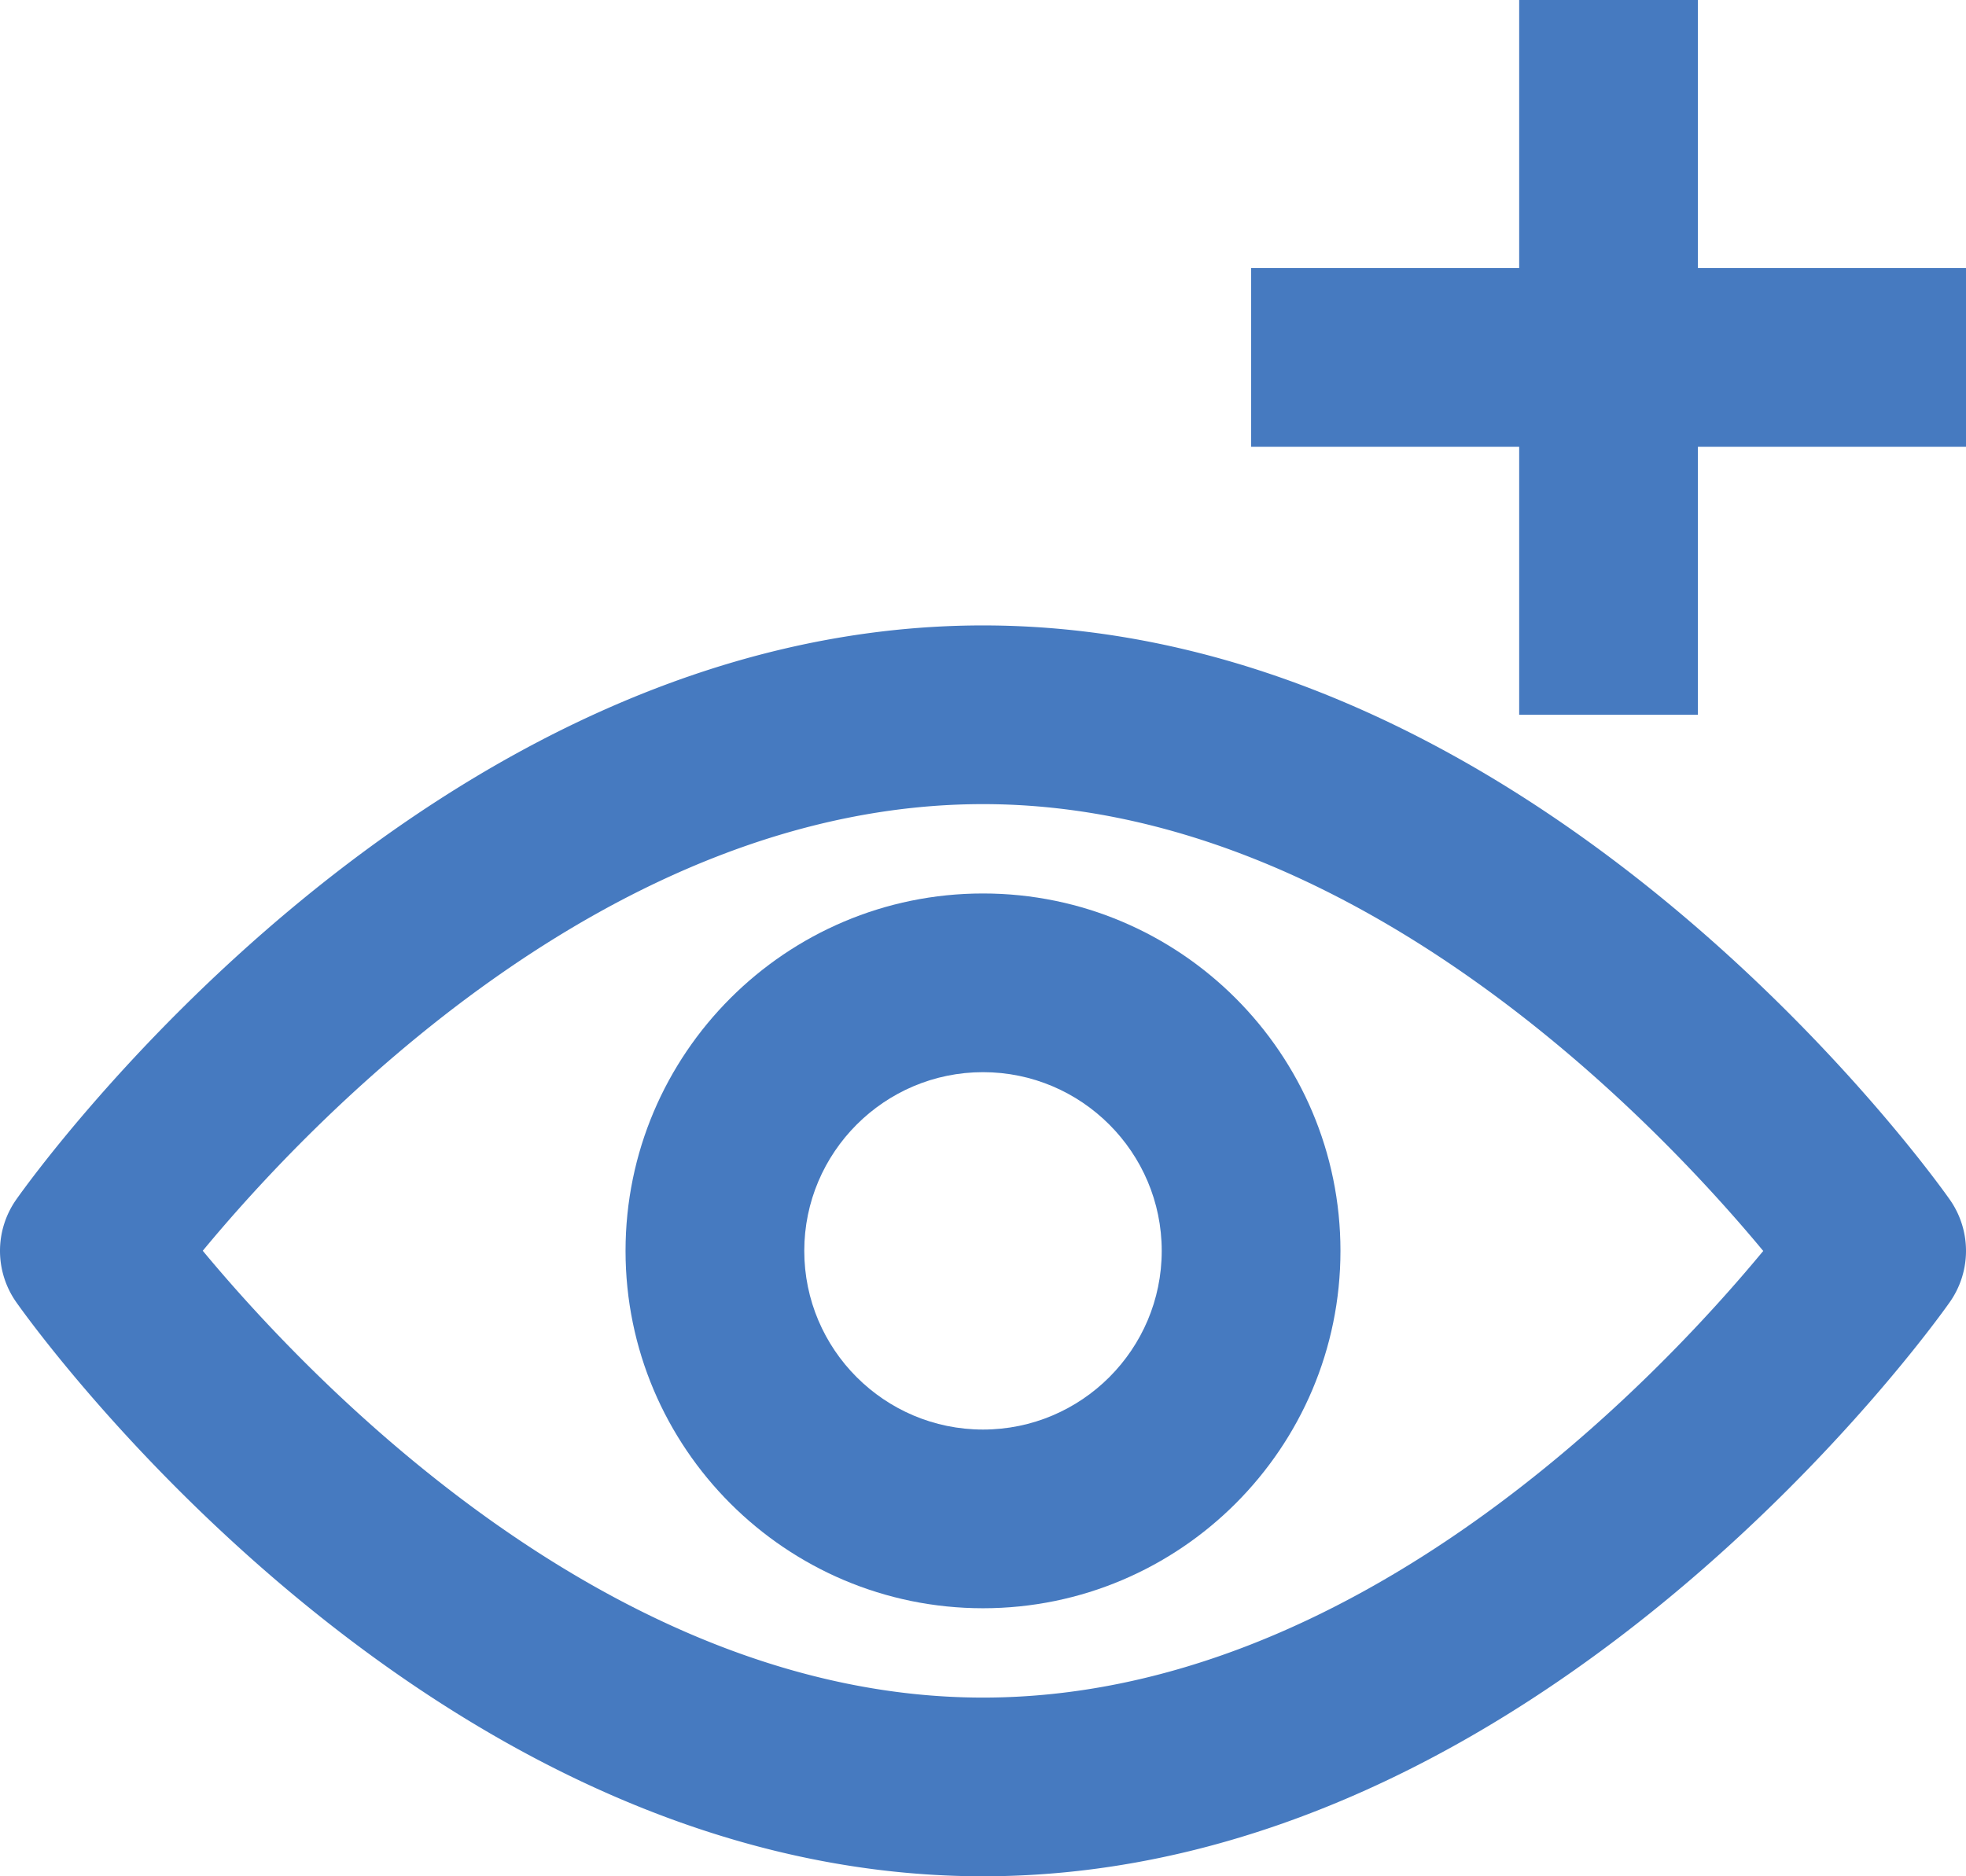
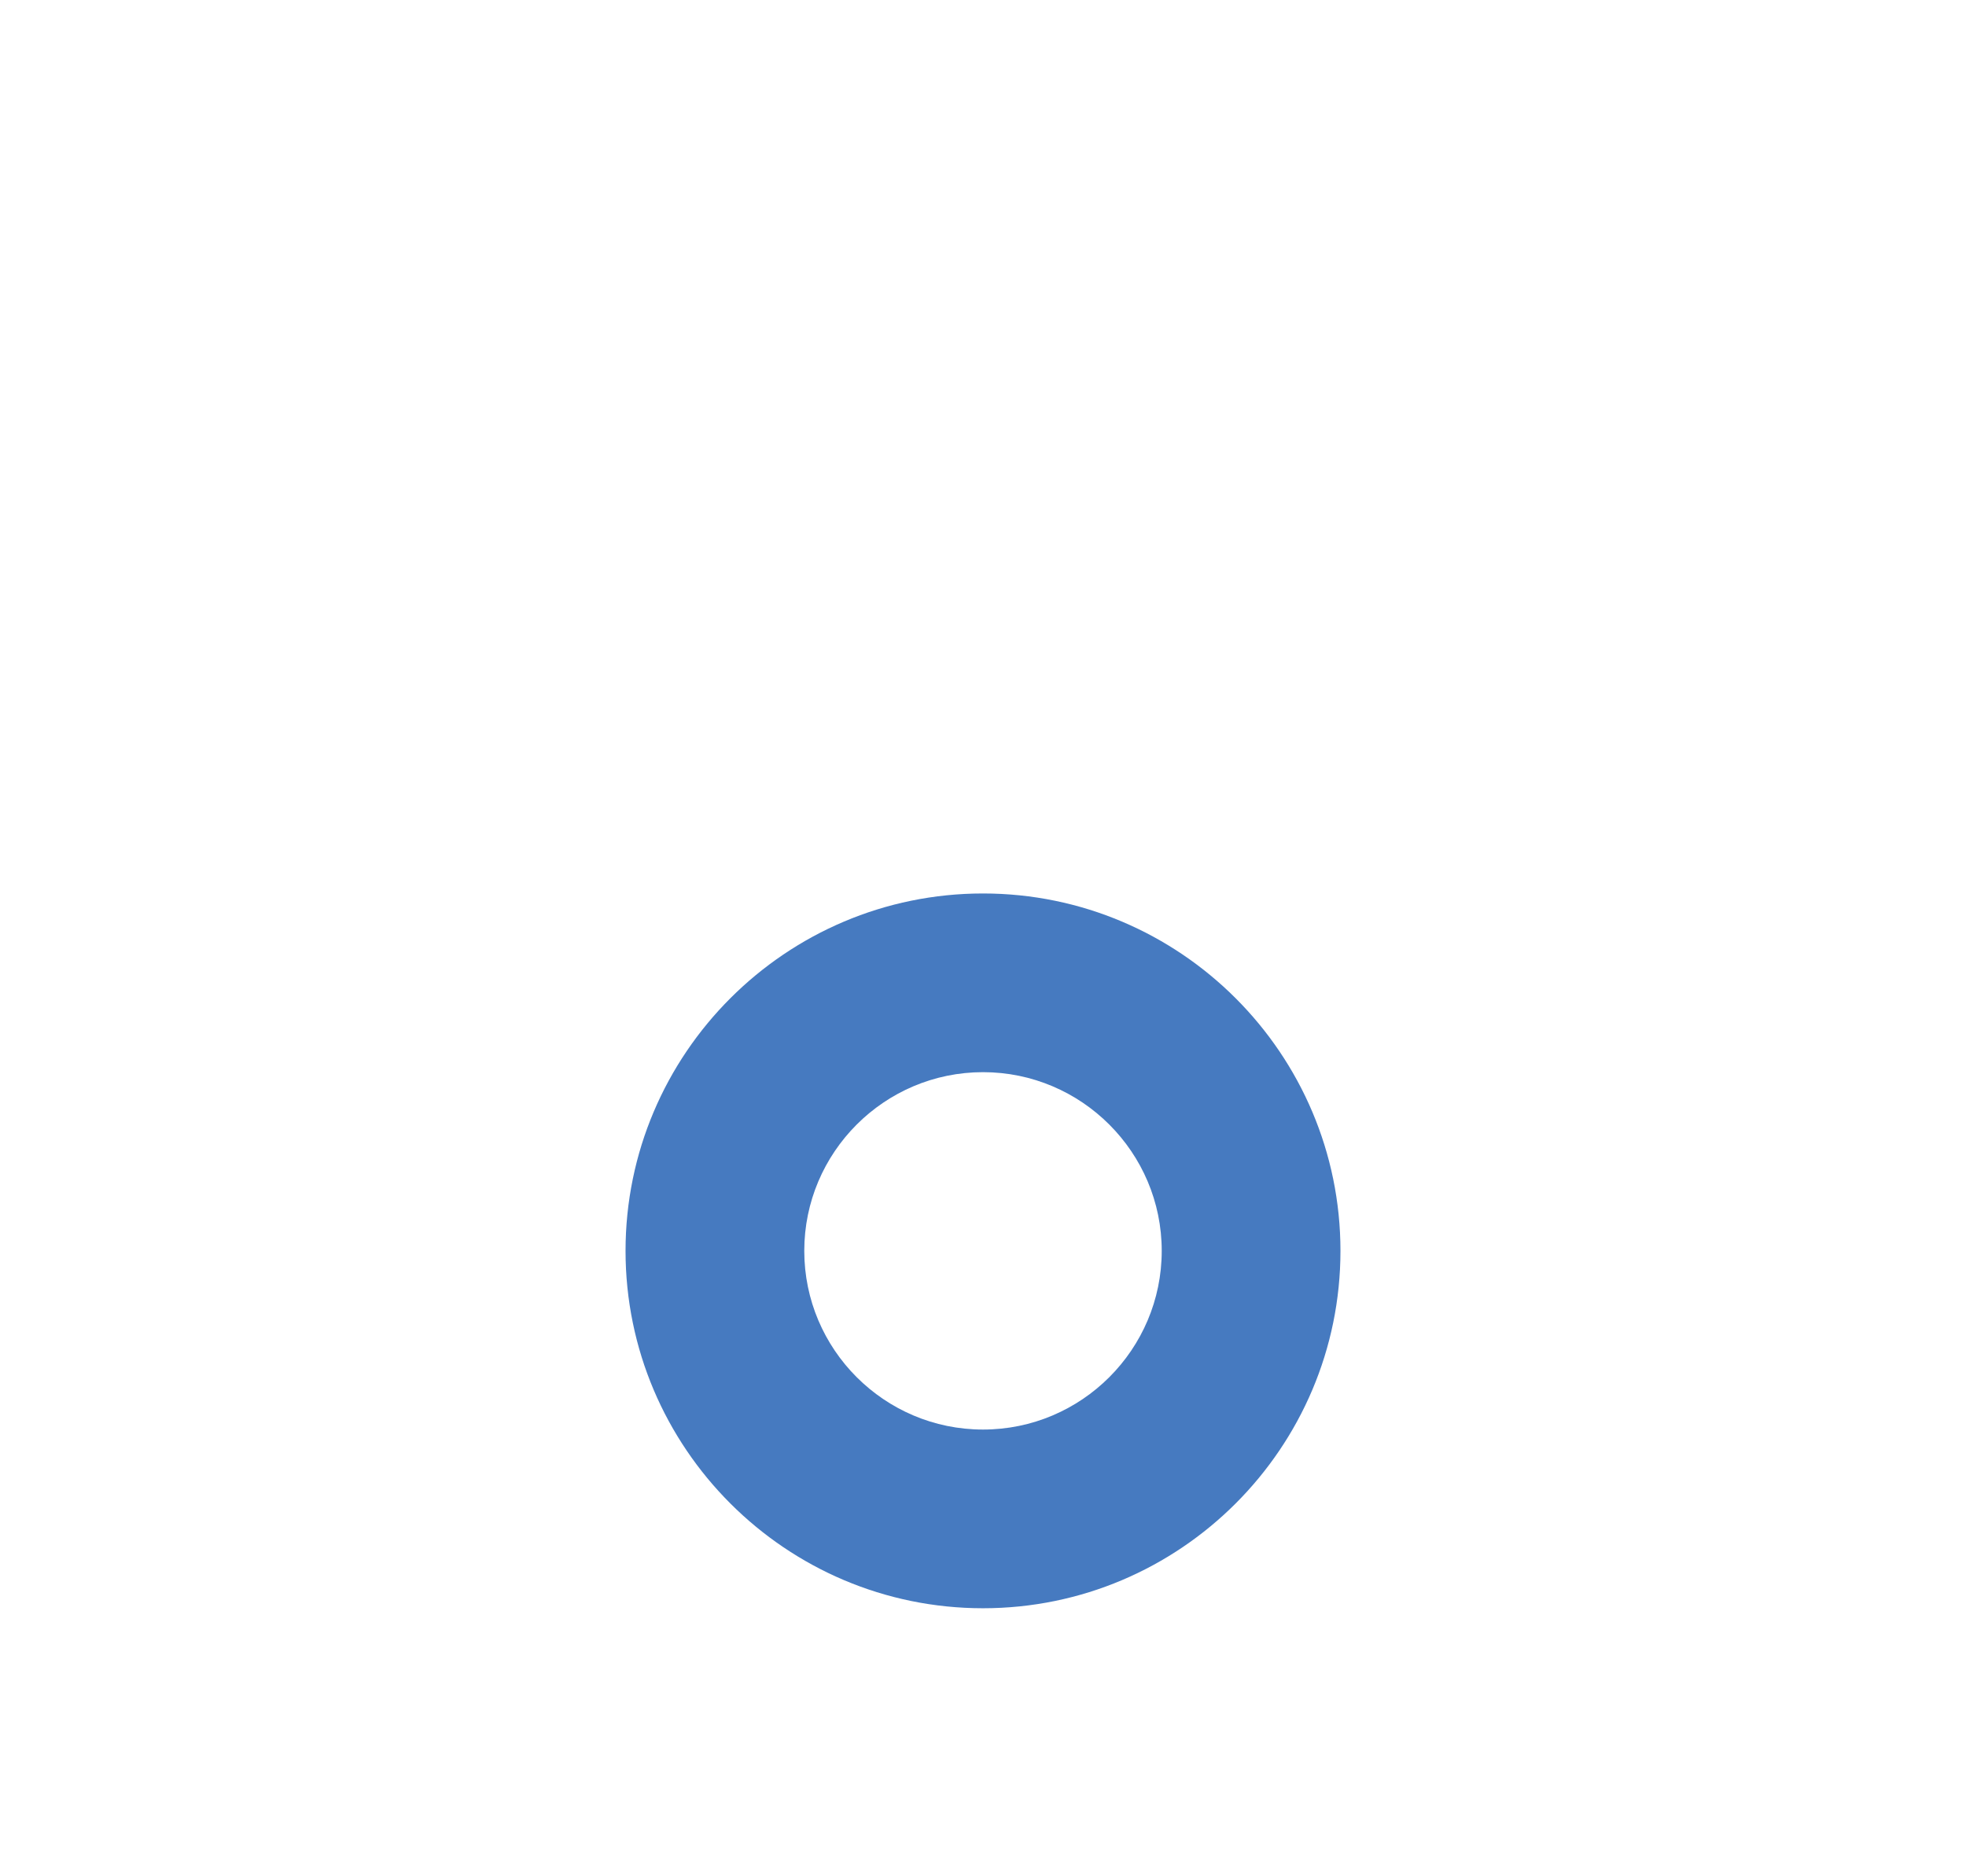
<svg xmlns="http://www.w3.org/2000/svg" width="44" height="42" viewBox="0 0 44 42">
  <g fill="#467AC0" fill-rule="evenodd">
-     <path d="M22 38c-8.33 0-15.098-7.152-17.462-10.002C6.896 25.146 13.64 18 22 18c8.33 0 15.098 7.152 17.462 10.002C37.104 30.854 30.36 38 22 38m21.634-11.152C43.266 26.324 34.444 14 22 14S.734 26.324.366 26.848a1.996 1.996 0 000 2.304C.734 29.676 9.556 42 22 42s21.266-12.324 21.634-12.848a1.996 1.996 0 000-2.304M34 16h4v-6h6V6h-6V0h-4v6h-6v4h6z" />
    <path d="M22 32c-2.206 0-4-1.794-4-4 0-2.204 1.794-4 4-4s4 1.796 4 4c0 2.206-1.794 4-4 4m0-12c-4.412 0-8 3.588-8 8s3.588 8 8 8 8-3.588 8-8-3.588-8-8-8" />
  </g>
</svg>